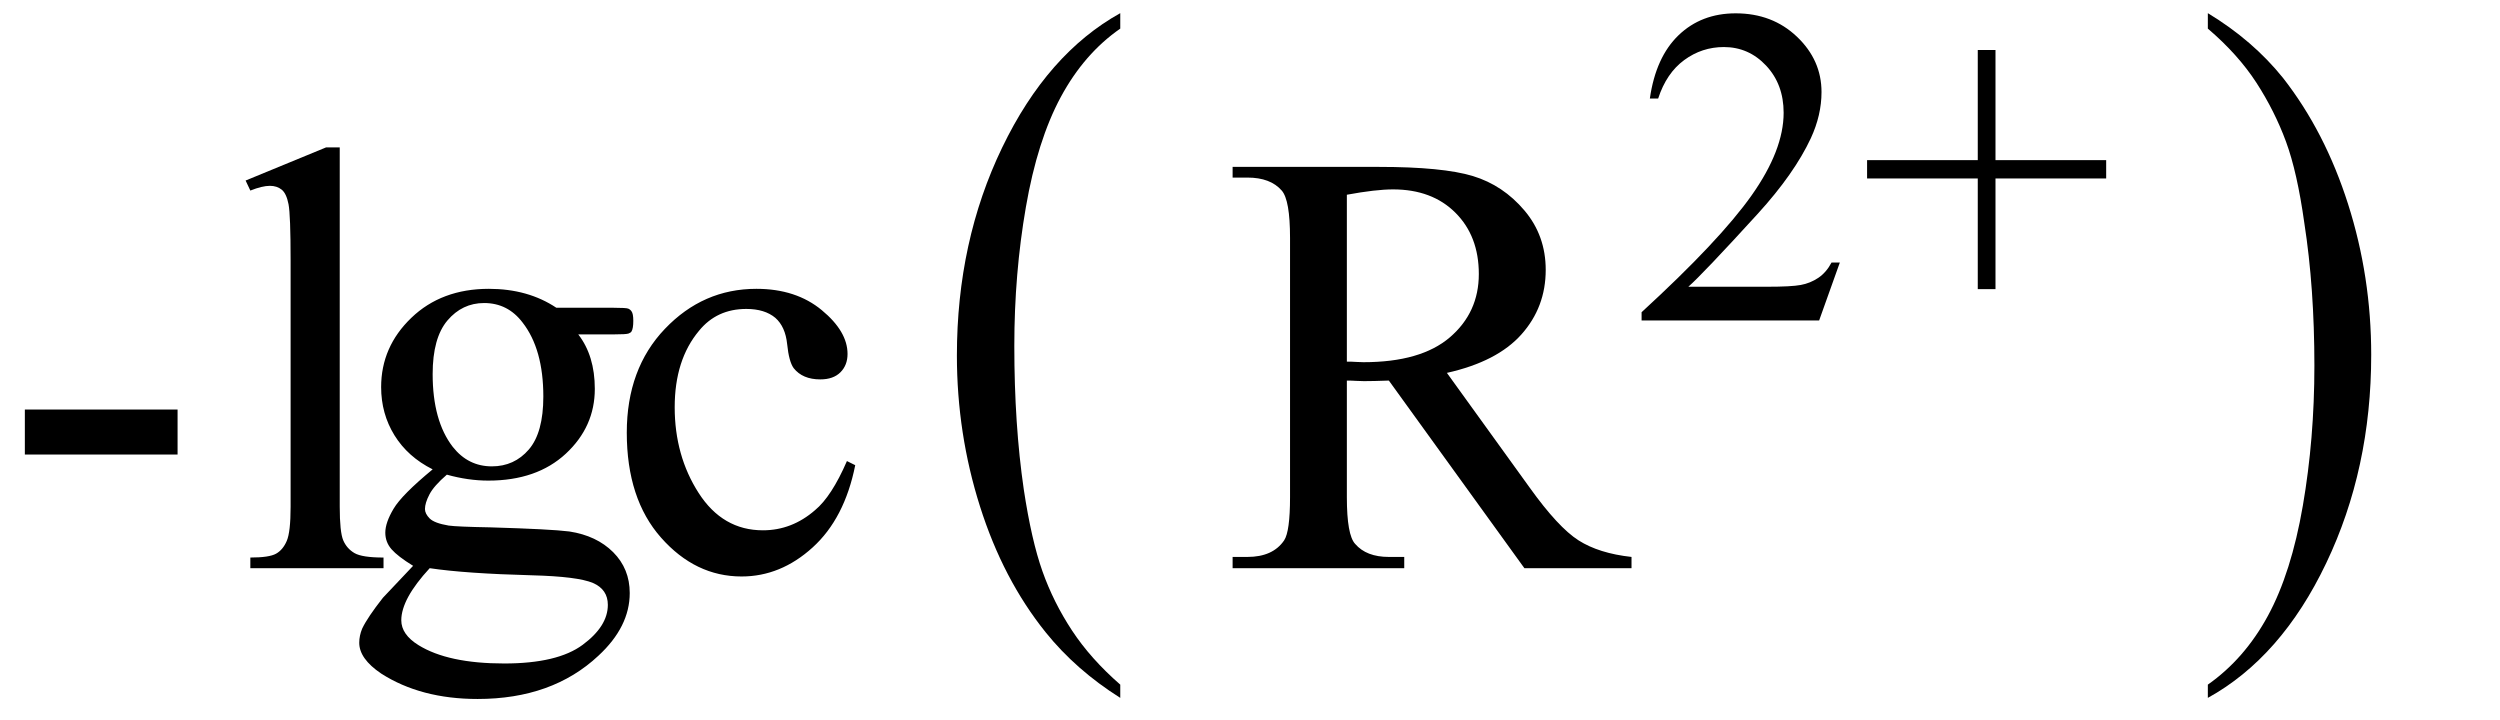
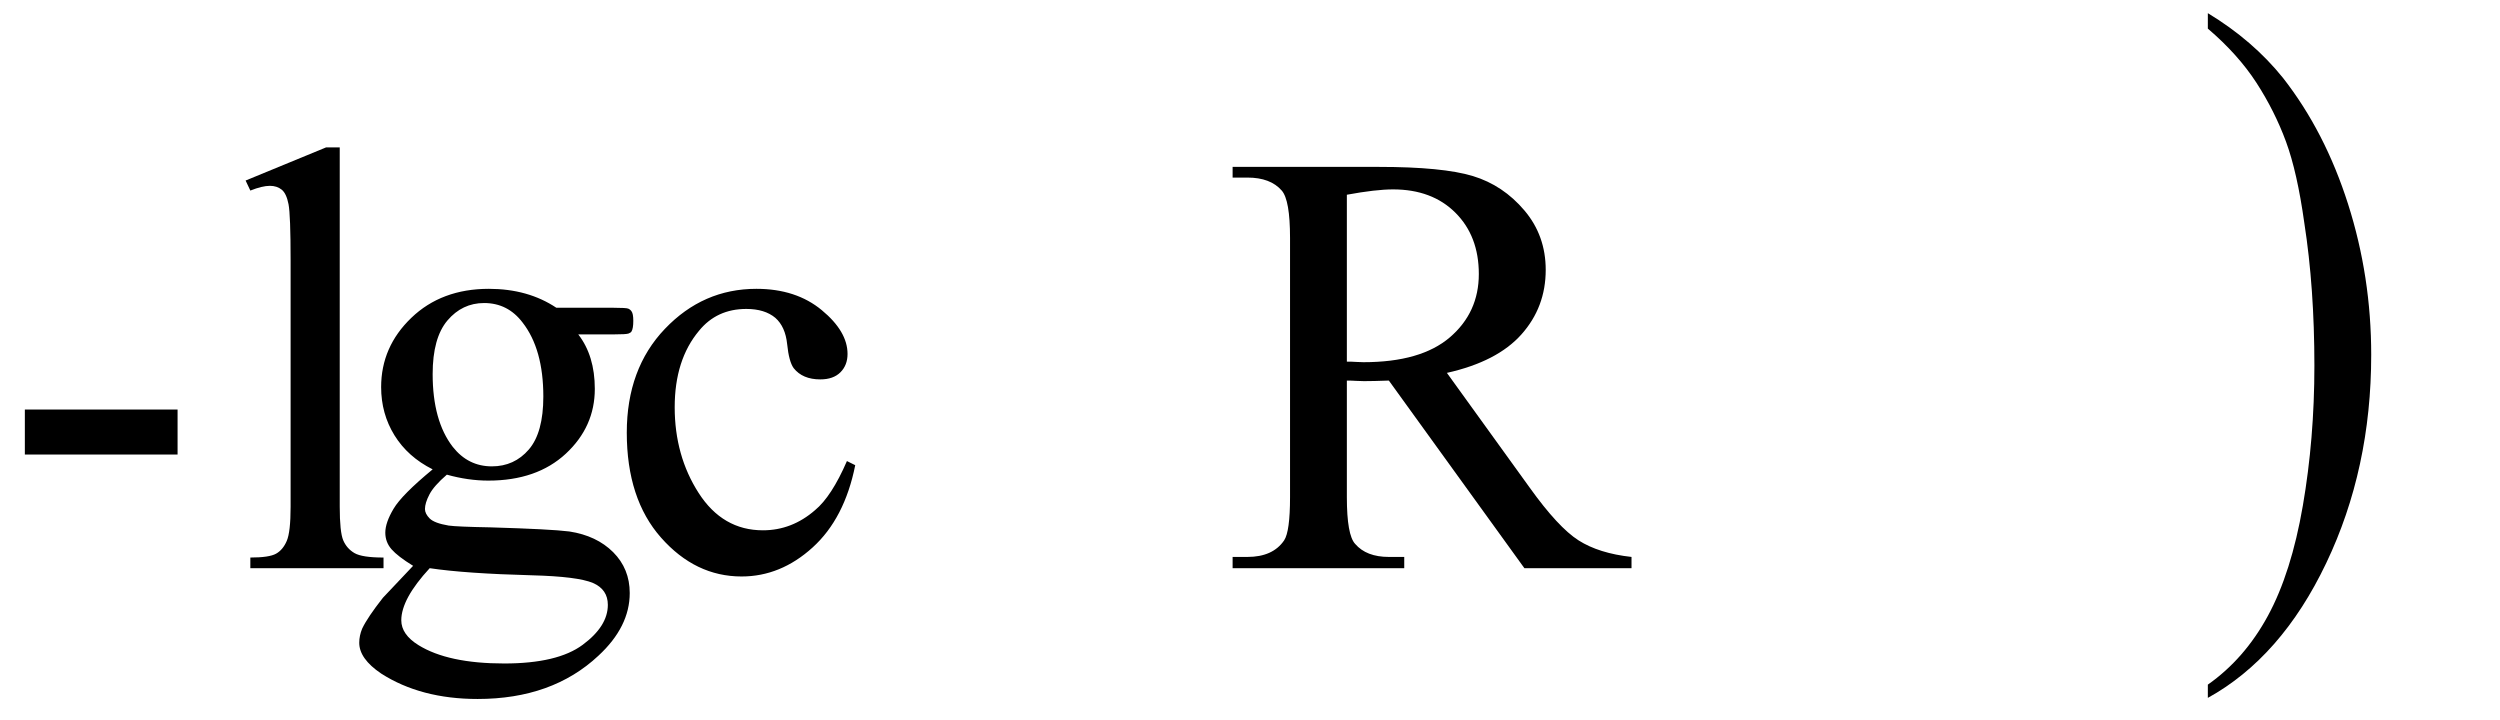
<svg xmlns="http://www.w3.org/2000/svg" stroke-dasharray="none" shape-rendering="auto" font-family="'Dialog'" width="66" text-rendering="auto" fill-opacity="1" contentScriptType="text/ecmascript" color-interpolation="auto" color-rendering="auto" preserveAspectRatio="xMidYMid meet" font-size="12" fill="black" stroke="black" image-rendering="auto" stroke-miterlimit="10" zoomAndPan="magnify" version="1.0" stroke-linecap="square" stroke-linejoin="miter" contentStyleType="text/css" font-style="normal" height="19" stroke-width="1" stroke-dashoffset="0" font-weight="normal" stroke-opacity="1">
  <defs id="genericDefs" />
  <g>
    <g text-rendering="optimizeLegibility" transform="translate(0,15)" color-rendering="optimizeQuality" color-interpolation="linearRGB" image-rendering="optimizeQuality">
      <path d="M0.656 -4.188 L4.688 -4.188 L4.688 -3 L0.656 -3 L0.656 -4.188 ZM8.969 -11.109 L8.969 -1.625 Q8.969 -0.953 9.062 -0.734 Q9.156 -0.516 9.359 -0.398 Q9.562 -0.281 10.125 -0.281 L10.125 0 L6.609 0 L6.609 -0.281 Q7.109 -0.281 7.289 -0.383 Q7.469 -0.484 7.57 -0.719 Q7.672 -0.953 7.672 -1.625 L7.672 -8.125 Q7.672 -9.328 7.617 -9.609 Q7.562 -9.891 7.438 -9.992 Q7.312 -10.094 7.125 -10.094 Q6.922 -10.094 6.609 -9.969 L6.484 -10.234 L8.609 -11.109 L8.969 -11.109 ZM11.422 -2.609 Q10.766 -2.938 10.414 -3.508 Q10.062 -4.078 10.062 -4.781 Q10.062 -5.844 10.859 -6.609 Q11.656 -7.375 12.906 -7.375 Q13.938 -7.375 14.688 -6.875 L16.203 -6.875 Q16.531 -6.875 16.586 -6.852 Q16.641 -6.828 16.672 -6.781 Q16.719 -6.719 16.719 -6.531 Q16.719 -6.328 16.672 -6.25 Q16.656 -6.219 16.594 -6.195 Q16.531 -6.172 16.203 -6.172 L15.266 -6.172 Q15.703 -5.609 15.703 -4.734 Q15.703 -3.734 14.938 -3.023 Q14.172 -2.312 12.891 -2.312 Q12.359 -2.312 11.797 -2.469 Q11.453 -2.172 11.336 -1.945 Q11.219 -1.719 11.219 -1.562 Q11.219 -1.438 11.344 -1.312 Q11.469 -1.188 11.844 -1.125 Q12.062 -1.094 12.938 -1.078 Q14.547 -1.031 15.031 -0.969 Q15.75 -0.859 16.188 -0.422 Q16.625 0.016 16.625 0.656 Q16.625 1.547 15.797 2.312 Q14.578 3.453 12.609 3.453 Q11.109 3.453 10.062 2.781 Q9.484 2.391 9.484 1.969 Q9.484 1.781 9.562 1.594 Q9.703 1.297 10.109 0.781 Q10.172 0.719 10.906 -0.062 Q10.5 -0.312 10.336 -0.5 Q10.172 -0.688 10.172 -0.938 Q10.172 -1.203 10.391 -1.57 Q10.609 -1.938 11.422 -2.609 ZM12.781 -7 Q12.203 -7 11.812 -6.539 Q11.422 -6.078 11.422 -5.125 Q11.422 -3.891 11.953 -3.203 Q12.359 -2.688 12.984 -2.688 Q13.578 -2.688 13.961 -3.133 Q14.344 -3.578 14.344 -4.531 Q14.344 -5.781 13.797 -6.484 Q13.406 -7 12.781 -7 ZM11.344 0 Q10.969 0.406 10.781 0.75 Q10.594 1.094 10.594 1.375 Q10.594 1.75 11.047 2.031 Q11.828 2.516 13.312 2.516 Q14.719 2.516 15.383 2.023 Q16.047 1.531 16.047 0.969 Q16.047 0.562 15.656 0.391 Q15.25 0.219 14.047 0.188 Q12.281 0.141 11.344 0 ZM22.578 -2.719 Q22.297 -1.312 21.453 -0.547 Q20.609 0.219 19.578 0.219 Q18.359 0.219 17.453 -0.805 Q16.547 -1.828 16.547 -3.578 Q16.547 -5.266 17.555 -6.32 Q18.562 -7.375 19.969 -7.375 Q21.016 -7.375 21.695 -6.812 Q22.375 -6.25 22.375 -5.656 Q22.375 -5.359 22.188 -5.172 Q22 -4.984 21.656 -4.984 Q21.188 -4.984 20.953 -5.281 Q20.828 -5.453 20.781 -5.914 Q20.734 -6.375 20.469 -6.609 Q20.188 -6.844 19.703 -6.844 Q18.922 -6.844 18.453 -6.266 Q17.812 -5.5 17.812 -4.25 Q17.812 -2.969 18.445 -1.984 Q19.078 -1 20.141 -1 Q20.906 -1 21.516 -1.531 Q21.953 -1.891 22.359 -2.828 L22.578 -2.719 Z" stroke="none" />
    </g>
    <g text-rendering="optimizeLegibility" transform="translate(24.606,14.167) matrix(1,0,0,1.244,0,0)" color-rendering="optimizeQuality" color-interpolation="linearRGB" image-rendering="optimizeQuality">
-       <path d="M4.969 3.141 L4.969 3.422 Q3.797 2.828 3 2.031 Q1.875 0.906 1.266 -0.641 Q0.656 -2.188 0.656 -3.844 Q0.656 -6.266 1.852 -8.258 Q3.047 -10.25 4.969 -11.109 L4.969 -10.781 Q4.016 -10.25 3.398 -9.328 Q2.781 -8.406 2.477 -6.992 Q2.172 -5.578 2.172 -4.047 Q2.172 -2.375 2.422 -1 Q2.625 0.078 2.914 0.734 Q3.203 1.391 3.695 1.992 Q4.188 2.594 4.969 3.141 Z" stroke="none" />
-     </g>
+       </g>
    <g text-rendering="optimizeLegibility" transform="translate(32.26,15)" color-rendering="optimizeQuality" color-interpolation="linearRGB" image-rendering="optimizeQuality">
      <path d="M10.812 0 L7.984 0 L4.406 -4.953 Q4 -4.938 3.75 -4.938 Q3.656 -4.938 3.539 -4.945 Q3.422 -4.953 3.297 -4.953 L3.297 -1.875 Q3.297 -0.875 3.516 -0.641 Q3.812 -0.297 4.406 -0.297 L4.812 -0.297 L4.812 0 L0.281 0 L0.281 -0.297 L0.672 -0.297 Q1.344 -0.297 1.641 -0.734 Q1.797 -0.969 1.797 -1.875 L1.797 -8.719 Q1.797 -9.719 1.578 -9.969 Q1.281 -10.312 0.672 -10.312 L0.281 -10.312 L0.281 -10.594 L4.141 -10.594 Q5.828 -10.594 6.625 -10.352 Q7.422 -10.109 7.984 -9.445 Q8.547 -8.781 8.547 -7.875 Q8.547 -6.891 7.906 -6.172 Q7.266 -5.453 5.938 -5.156 L8.125 -2.125 Q8.875 -1.078 9.414 -0.734 Q9.953 -0.391 10.812 -0.297 L10.812 0 ZM3.297 -5.453 Q3.438 -5.453 3.547 -5.445 Q3.656 -5.438 3.734 -5.438 Q5.25 -5.438 6.016 -6.094 Q6.781 -6.75 6.781 -7.766 Q6.781 -8.766 6.164 -9.383 Q5.547 -10 4.516 -10 Q4.062 -10 3.297 -9.859 L3.297 -5.453 Z" stroke="none" />
    </g>
    <g text-rendering="optimizeLegibility" transform="translate(43.072,8.461)" color-rendering="optimizeQuality" color-interpolation="linearRGB" image-rendering="optimizeQuality">
-       <path d="M5.5 -1.531 L4.953 0 L0.266 0 L0.266 -0.219 Q2.328 -2.109 3.172 -3.305 Q4.016 -4.5 4.016 -5.484 Q4.016 -6.234 3.555 -6.727 Q3.094 -7.219 2.438 -7.219 Q1.859 -7.219 1.391 -6.875 Q0.922 -6.531 0.703 -5.859 L0.484 -5.859 Q0.641 -6.953 1.242 -7.531 Q1.844 -8.109 2.75 -8.109 Q3.719 -8.109 4.367 -7.492 Q5.016 -6.875 5.016 -6.031 Q5.016 -5.422 4.734 -4.812 Q4.297 -3.875 3.328 -2.812 Q1.875 -1.219 1.5 -0.891 L3.578 -0.891 Q4.219 -0.891 4.469 -0.938 Q4.719 -0.984 4.93 -1.125 Q5.141 -1.266 5.281 -1.531 L5.5 -1.531 ZM9.141 -0.828 L9.141 -3.75 L6.219 -3.75 L6.219 -4.234 L9.141 -4.234 L9.141 -7.141 L9.609 -7.141 L9.609 -4.234 L12.531 -4.234 L12.531 -3.75 L9.609 -3.75 L9.609 -0.828 L9.141 -0.828 Z" stroke="none" />
-     </g>
+       </g>
    <g text-rendering="optimizeLegibility" transform="translate(57.928,14.167) matrix(1,0,0,1.244,0,0)" color-rendering="optimizeQuality" color-interpolation="linearRGB" image-rendering="optimizeQuality">
      <path d="M0.359 -10.781 L0.359 -11.109 Q1.547 -10.531 2.344 -9.734 Q3.453 -8.594 4.062 -7.055 Q4.672 -5.516 4.672 -3.859 Q4.672 -1.438 3.484 0.562 Q2.297 2.562 0.359 3.422 L0.359 3.141 Q1.328 2.594 1.945 1.68 Q2.562 0.766 2.867 -0.656 Q3.172 -2.078 3.172 -3.625 Q3.172 -5.281 2.906 -6.656 Q2.719 -7.734 2.422 -8.383 Q2.125 -9.031 1.641 -9.633 Q1.156 -10.234 0.359 -10.781 Z" stroke="none" />
    </g>
  </g>
</svg>